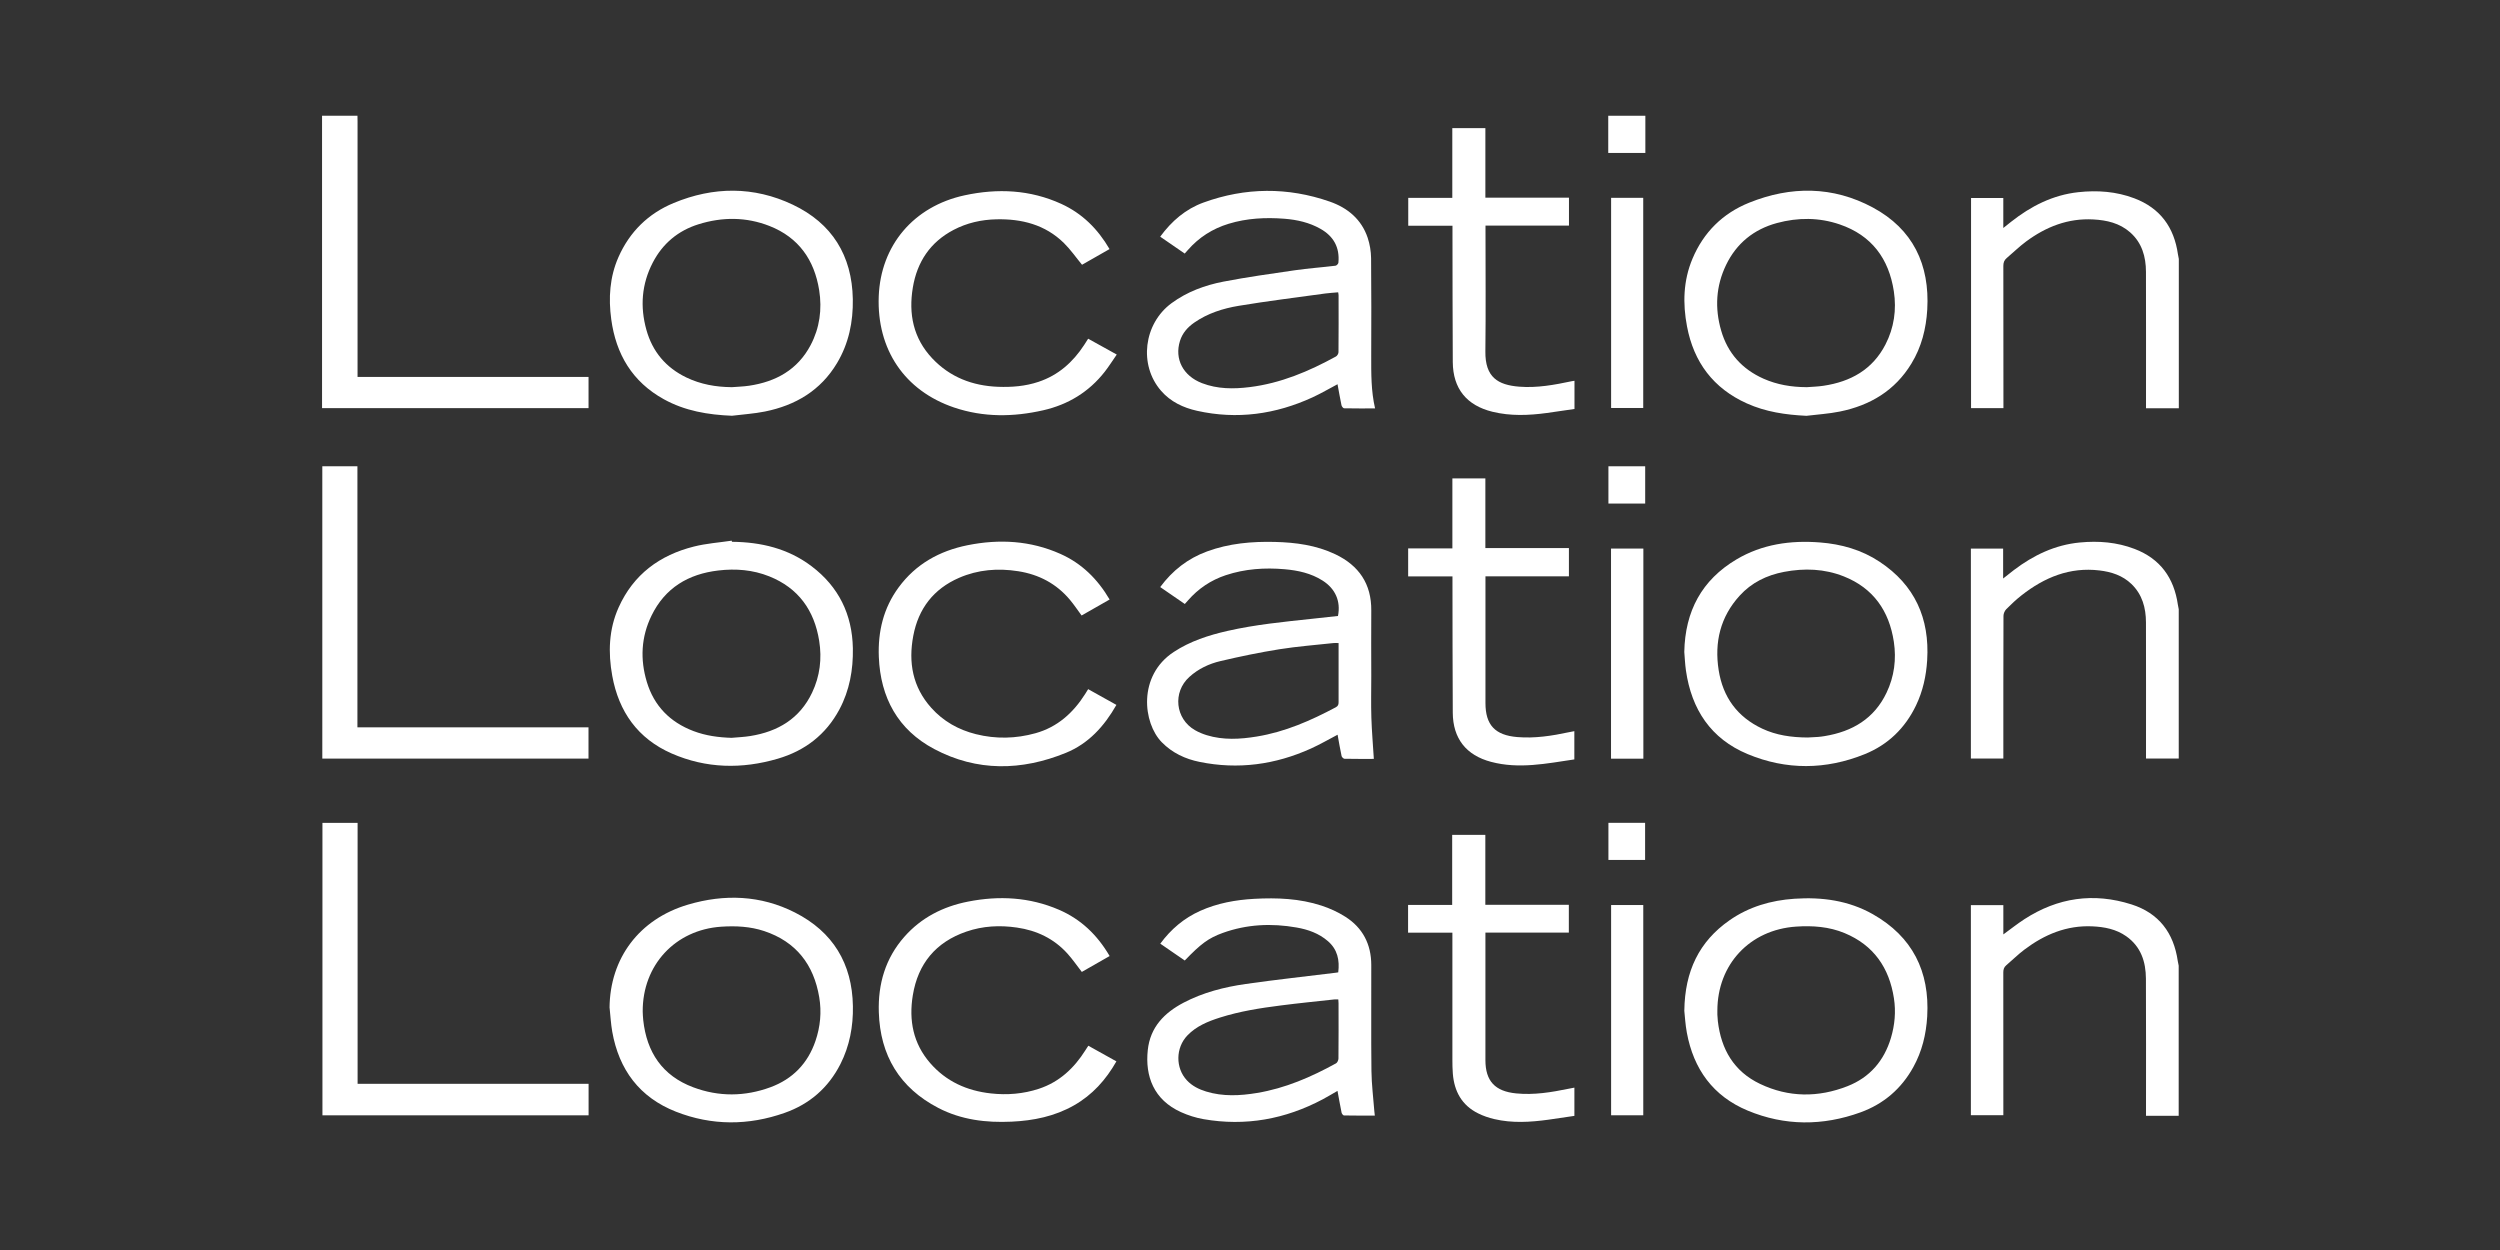
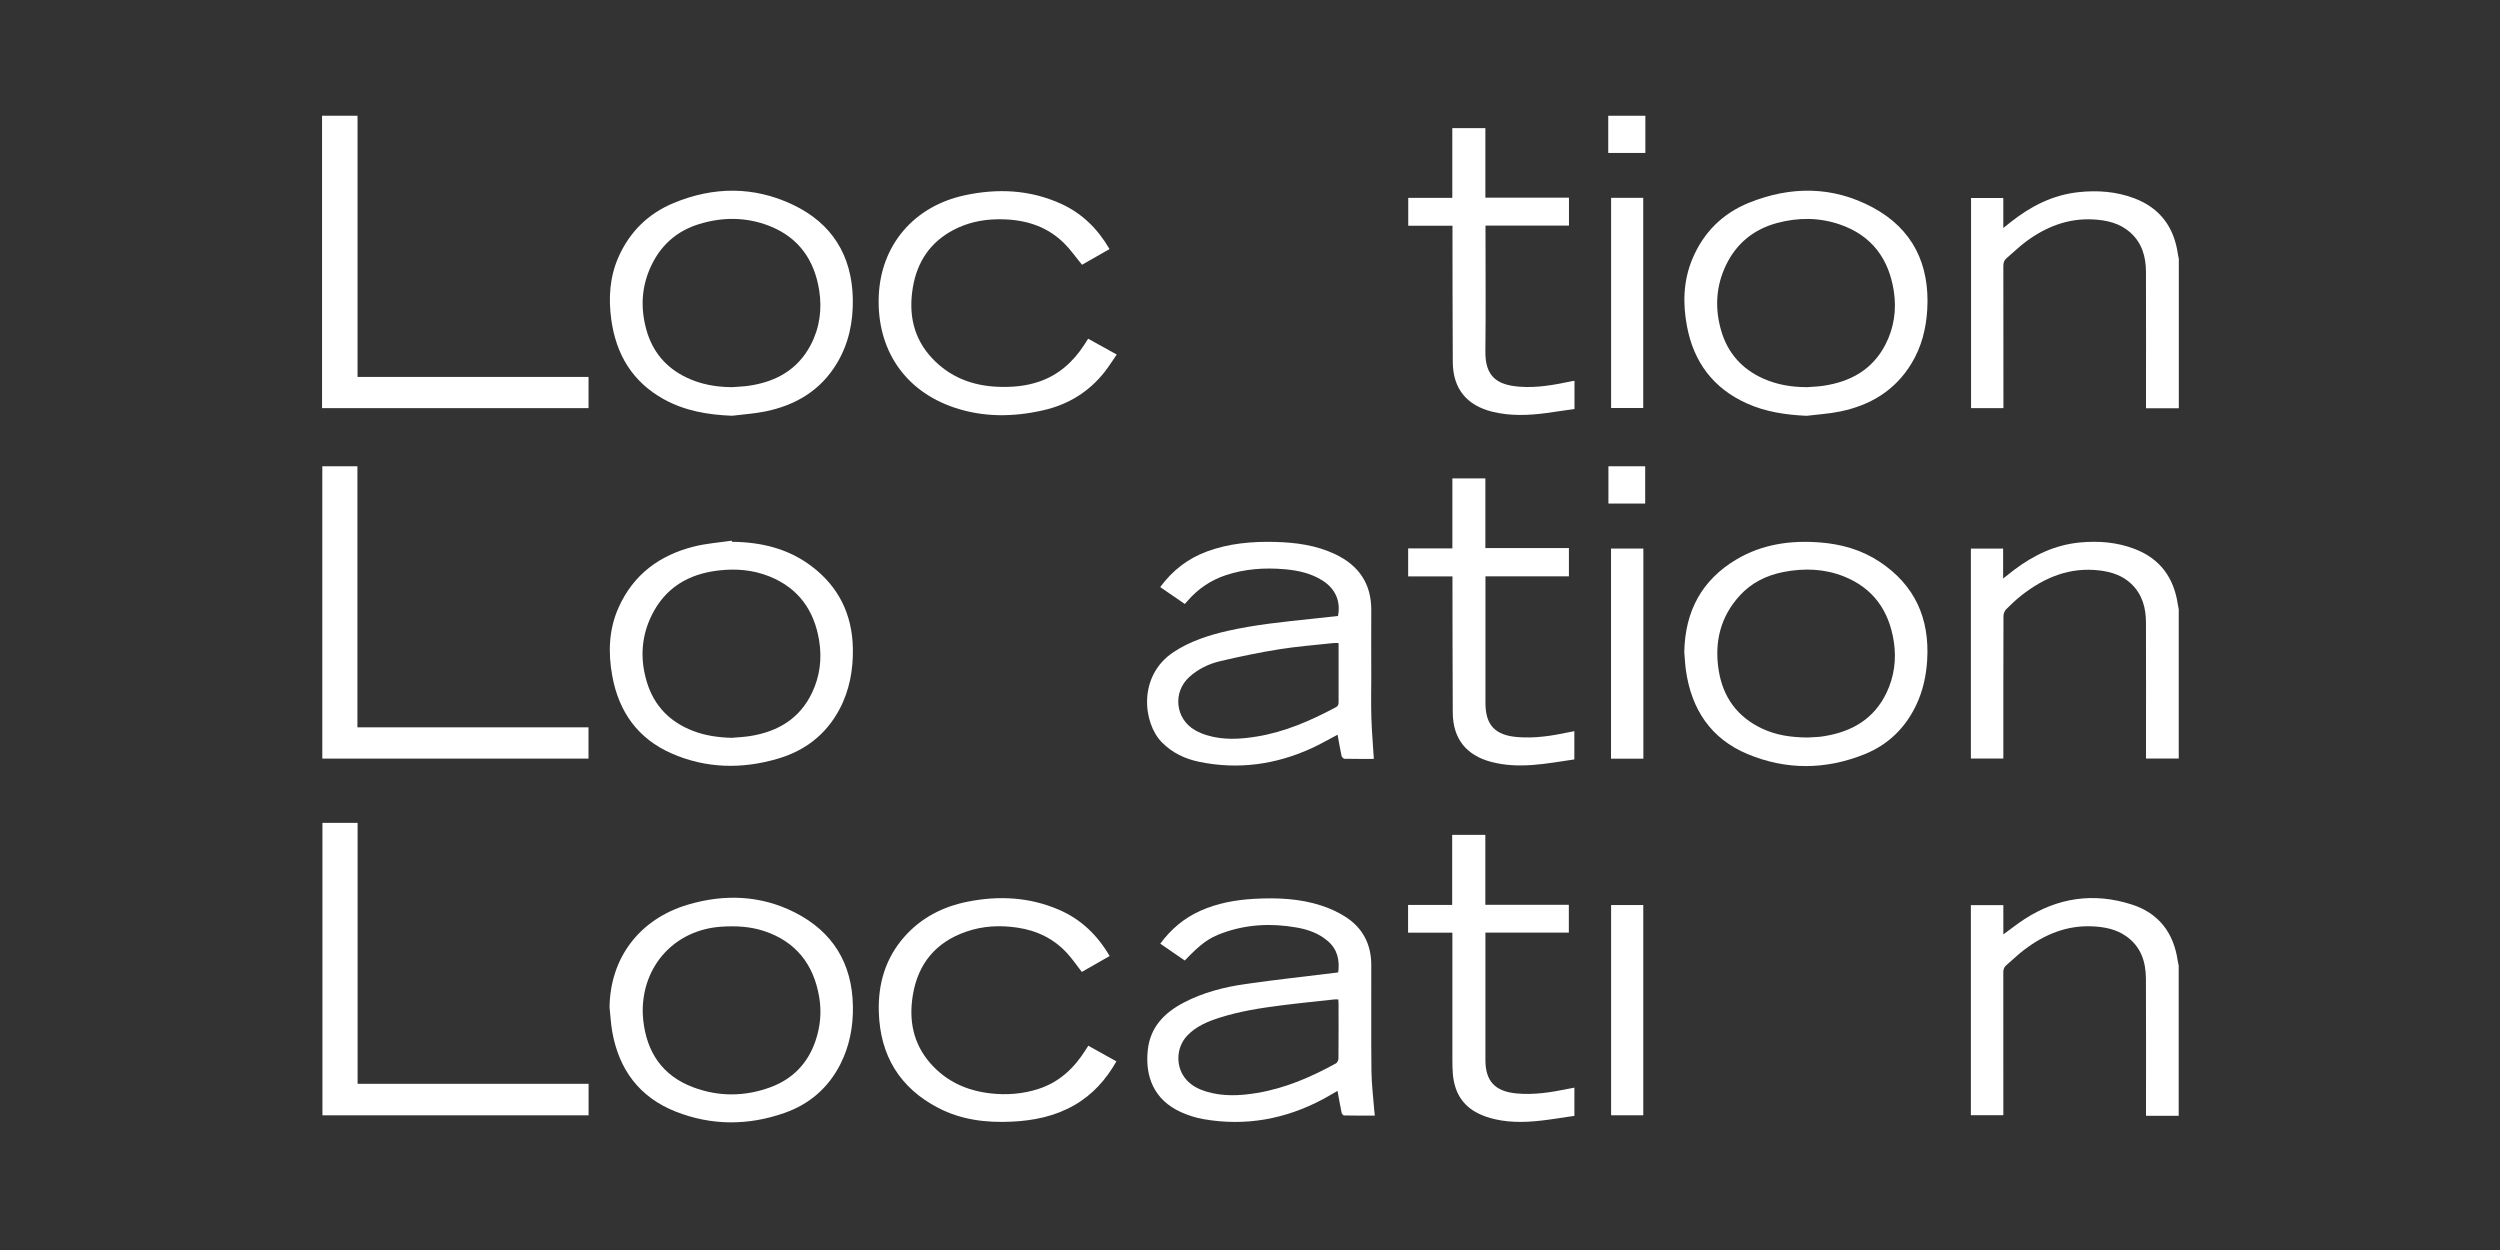
<svg xmlns="http://www.w3.org/2000/svg" id="a" viewBox="0 0 576 288">
  <rect x="0" y="0" width="576" height="288" fill="#333333" stroke="none" />
  <defs>
    <style>.b{fill:#fff;}</style>
  </defs>
  <path class="b" d="M82.36,26.67c0,.43,.02,.86,.02,1.29,0,19.15,0,38.3,0,57.45v1.43h53.22v7.19h-61.4V26.67h8.15Z" />
  <path class="b" d="M501.99,257.08h-7.55v-1.29c0-10.1,.03-20.21-.02-30.31-.02-3.91-1.16-7.39-4.54-9.77-2.33-1.64-5.02-2.15-7.8-2.28-5.91-.27-11.02,1.87-15.64,5.35-1.48,1.11-2.79,2.43-4.21,3.63-.53,.45-.67,.98-.67,1.66,.02,10.53,.01,21.07,.01,31.6v1.28h-7.48v-48.4h7.48v6.74c1.7-1.23,3.22-2.45,4.84-3.5,7.69-4.99,15.96-6.19,24.69-3.41,6.31,2.01,9.73,6.56,10.66,13.06,.05,.35,.14,.7,.21,1.05v34.59Z" />
  <path class="b" d="M501.99,94.06h-7.55v-1.22c0-10.07,.02-20.14-.01-30.21-.01-3.49-.92-6.7-3.66-9.11-2.41-2.12-5.37-2.79-8.46-2.96-5.83-.32-10.92,1.69-15.52,5.1-1.56,1.16-2.96,2.54-4.45,3.8-.58,.49-.77,1.05-.77,1.81,.02,10.5,.02,21,.02,31.51v1.25h-7.46V45.62h7.43v6.91c.71-.57,1.24-.99,1.77-1.41,4.58-3.62,9.63-6.2,15.51-6.84,4.4-.48,8.74-.17,12.91,1.41,5.97,2.26,9.17,6.69,10.05,12.92,.05,.35,.13,.7,.2,1.05v34.39Z" />
  <path class="b" d="M501.99,174.77h-7.55v-1.16c0-10.07,.02-20.14-.01-30.21-.01-3.34-.84-6.43-3.35-8.85-2.05-1.97-4.61-2.79-7.36-3.12-6.85-.82-12.68,1.6-17.95,5.73-1.25,.98-2.41,2.07-3.53,3.2-.36,.37-.64,1.01-.64,1.53-.04,10.53-.03,21.07-.03,31.6v1.27h-7.48v-48.37h7.43v6.9c.96-.75,1.71-1.37,2.48-1.95,4.51-3.42,9.48-5.81,15.19-6.35,4.3-.41,8.54-.08,12.61,1.48,5.92,2.26,9.09,6.68,9.98,12.86,.05,.35,.14,.7,.2,1.05v34.39Z" />
  <path class="b" d="M379.09,26.67v8.57h-8.55v-8.57h8.55Z" />
  <path class="b" d="M316.74,257.03c-2.4,0-4.75,.02-7.09-.03-.19,0-.5-.4-.55-.65-.34-1.65-.62-3.3-.94-5.01-1.12,.64-2.24,1.32-3.4,1.94-8.65,4.59-17.8,6.26-27.48,4.57-1.77-.31-3.55-.88-5.19-1.62-6.27-2.84-8.29-8.28-7.64-14.31,.56-5.25,3.8-8.57,8.26-10.91,4.48-2.35,9.34-3.59,14.29-4.3,6.91-.99,13.86-1.74,20.8-2.6,.16-.02,.32-.05,.53-.08,.35-2.8-.16-5.28-2.39-7.2-2.07-1.79-4.56-2.67-7.19-3.13-5.78-1.02-11.48-.76-17.04,1.25-3.27,1.18-5.06,2.52-8.74,6.35-.93-.64-1.87-1.28-2.81-1.93-.93-.64-1.85-1.27-2.83-1.95,2.45-3.33,5.46-5.88,9.2-7.56,3.95-1.77,8.14-2.53,12.43-2.77,5.26-.29,10.49-.08,15.53,1.57,1.9,.62,3.77,1.48,5.46,2.55,4.03,2.55,5.98,6.36,5.99,11.11,.03,8.15-.06,16.3,.04,24.45,.04,3.1,.43,6.19,.67,9.29,.02,.29,.06,.58,.11,.99Zm-8.39-26.76c-.36,0-.65-.03-.94,0-4.11,.45-8.23,.86-12.34,1.39-4.73,.6-9.44,1.34-14,2.79-2.76,.88-5.42,1.96-7.49,4.11-2.73,2.84-2.79,7.51-.1,10.37,1.21,1.29,2.76,2.05,4.42,2.56,3.87,1.18,7.8,.98,11.71,.33,6.52-1.08,12.48-3.67,18.22-6.83,.3-.17,.54-.72,.55-1.1,.04-4.24,.03-8.48,.02-12.72,0-.29-.03-.58-.05-.91Z" />
-   <path class="b" d="M308.18,88.52c-1.9,1-3.78,2.11-5.75,3.02-8.53,3.92-17.4,5.17-26.62,3.11-3.19-.71-6.1-2.08-8.29-4.6-5.19-5.95-4.04-15.47,2.42-20.21,3.57-2.62,7.65-4.12,11.92-4.95,5.45-1.05,10.96-1.82,16.46-2.62,3.11-.45,6.25-.67,9.38-1.05,.26-.03,.65-.44,.67-.7,.33-3.5-1.1-6.09-4.15-7.81-2.56-1.45-5.37-2.08-8.26-2.31-4.35-.34-8.67-.13-12.89,1.16-3.7,1.13-6.84,3.13-9.39,6.05-.22,.25-.44,.49-.72,.81-1.89-1.3-3.76-2.59-5.65-3.89,2.64-3.6,5.87-6.38,9.99-7.87,9.64-3.5,19.4-3.58,29.08-.21,4.09,1.42,7.31,4.07,8.74,8.35,.49,1.48,.76,3.1,.78,4.67,.08,7.52,.05,15.04,.03,22.56,0,4.01-.05,8.01,.89,12.07-2.45,0-4.8,.02-7.14-.03-.21,0-.54-.43-.6-.7-.34-1.61-.61-3.23-.91-4.83Zm.13-21.17c-1.01,.09-1.99,.14-2.97,.27-6.65,.92-13.32,1.74-19.94,2.84-3.62,.6-7.14,1.72-10.23,3.86-1.53,1.06-2.73,2.4-3.3,4.22-1.31,4.17,.71,8.06,5.08,9.74,3.56,1.37,7.25,1.37,10.97,.91,7.15-.88,13.64-3.63,19.89-7.06,.29-.16,.58-.65,.58-.98,.04-4.37,.03-8.74,.02-13.11,0-.19-.05-.39-.09-.69Z" />
  <path class="b" d="M316.52,174.85c-2.19,0-4.47,.02-6.75-.03-.23,0-.61-.38-.67-.63-.35-1.64-.63-3.29-.92-4.91-2.03,1.06-4.03,2.23-6.13,3.18-8.23,3.72-16.79,4.9-25.68,3.08-3.29-.67-6.27-2.06-8.68-4.51-4.37-4.44-5.58-15.34,2.73-20.81,3.8-2.5,8.03-3.86,12.41-4.86,6.41-1.46,12.94-2.09,19.46-2.79,2-.21,4-.43,5.98-.65,.67-3.39-.59-6.27-3.54-8.15-2.67-1.7-5.67-2.35-8.76-2.62-4.59-.4-9.13-.09-13.54,1.37-3.44,1.14-6.35,3.1-8.73,5.83-.22,.25-.44,.49-.72,.81l-5.67-3.9c2.83-3.83,6.38-6.59,10.79-8.21,5.06-1.86,10.31-2.32,15.64-2.19,4.8,.12,9.52,.75,13.91,2.84,5.44,2.59,8.35,6.83,8.29,12.98-.05,5.03,0,10.07,0,15.11,0,3.18-.08,6.36,.02,9.54,.1,3.13,.37,6.26,.57,9.52Zm-8.12-26.69c-.49,0-.83-.03-1.15,0-4.15,.45-8.32,.77-12.43,1.42-4.57,.73-9.1,1.67-13.61,2.73-2.65,.62-5.13,1.79-7.19,3.66-3.88,3.51-3.24,9.64,1.29,12.25,.85,.49,1.79,.88,2.73,1.17,3.8,1.16,7.66,.94,11.51,.31,6.52-1.06,12.47-3.68,18.25-6.76,.55-.3,.61-.69,.61-1.21-.01-3.48,0-6.96,0-10.43v-3.13Z" />
  <path class="b" d="M168.66,95.79c-5.53-.22-10.85-1.11-15.72-3.81-7.25-4.01-11.02-10.36-12.11-18.42-.66-4.9-.36-9.72,1.66-14.31,2.58-5.84,6.87-10.05,12.73-12.48,9.16-3.8,18.45-3.88,27.44,.39,9.04,4.29,13.65,11.71,13.83,21.76,.09,5.22-.93,10.21-3.64,14.74-3.78,6.32-9.57,9.74-16.63,11.16-2.49,.5-5.04,.65-7.57,.97Zm-.11-6.58c1.35-.11,2.71-.14,4.05-.34,6.16-.92,11.17-3.67,14.17-9.36,2.09-3.97,2.66-8.25,1.97-12.64-1.11-6.98-4.73-12.16-11.44-14.8-5.37-2.11-10.88-2.11-16.36-.4-4.7,1.47-8.25,4.43-10.53,8.81-2.58,4.96-2.97,10.17-1.48,15.52,1.4,5.03,4.5,8.7,9.21,10.97,3.29,1.58,6.78,2.2,10.41,2.23Z" />
  <path class="b" d="M388.06,150.21c.18-9.4,4.03-16.57,12.02-21.32,5.93-3.52,12.47-4.44,19.25-3.91,4.92,.38,9.59,1.7,13.73,4.45,8.12,5.37,11.55,13.06,10.96,22.66-.22,3.63-.99,7.14-2.57,10.44-2.51,5.24-6.46,9.06-11.82,11.23-8.96,3.62-18.07,3.7-26.98-.02-8.47-3.53-12.92-10.29-14.21-19.25-.21-1.47-.27-2.96-.38-4.27Zm28.47,19.71c.54-.03,1.43-.06,2.32-.13,.53-.04,1.05-.11,1.58-.2,6.36-1.05,11.39-4.01,14.24-10.01,1.77-3.72,2.28-7.68,1.67-11.72-1.08-7.1-4.71-12.35-11.53-15.06-4.46-1.77-9.09-1.93-13.77-1.04-3.98,.76-7.49,2.47-10.23,5.49-4.45,4.89-5.84,10.72-4.83,17.15,.98,6.23,4.3,10.79,10.06,13.49,3.21,1.5,6.63,2.01,10.5,2.03Z" />
  <path class="b" d="M416.14,95.8c-4.74-.23-9.33-.9-13.66-2.85-7.72-3.47-12.23-9.49-13.79-17.73-1.01-5.29-.87-10.55,1.25-15.6,2.56-6.1,6.98-10.47,13.07-12.92,9.61-3.87,19.29-3.84,28.49,1.11,9.23,4.97,13.14,13.14,12.54,23.51-.26,4.42-1.32,8.63-3.65,12.45-3.78,6.22-9.5,9.63-16.48,11.05-2.55,.52-5.17,.67-7.76,.99Zm.05-6.59c1.32-.1,2.65-.13,3.95-.33,6.24-.93,11.29-3.72,14.27-9.51,1.98-3.85,2.58-8,1.93-12.26-1.15-7.52-5.12-12.89-12.46-15.4-4.77-1.63-9.64-1.63-14.48-.32-5.33,1.45-9.31,4.67-11.72,9.67-2.34,4.86-2.62,9.94-1.13,15.09,1.5,5.21,4.82,8.9,9.76,11.1,3.13,1.39,6.45,1.94,9.88,1.95Z" />
  <path class="b" d="M168.64,124.83c6.68,.06,12.95,1.54,18.36,5.64,6.23,4.72,9.35,11.08,9.5,18.89,.09,4.94-.76,9.7-3.1,14.09-3.1,5.8-7.94,9.52-14.18,11.35-8.27,2.43-16.51,2.28-24.47-1.2-7.79-3.42-12.19-9.61-13.69-17.9-.97-5.37-.8-10.7,1.48-15.77,3.41-7.58,9.45-12.03,17.35-14.01,2.83-.71,5.8-.92,8.7-1.35l.05,.26Zm-.02,45.16c1.42-.13,2.84-.18,4.25-.41,6.36-1.02,11.39-4,14.24-10,1.8-3.79,2.29-7.82,1.63-11.93-1.12-7.02-4.78-12.17-11.51-14.86-3.77-1.51-7.72-1.82-11.72-1.35-6.92,.81-12.28,4-15.4,10.4-2.4,4.92-2.65,10.08-1.08,15.28,1.67,5.53,5.34,9.26,10.73,11.31,2.85,1.09,5.83,1.48,8.87,1.57Z" />
-   <path class="b" d="M388.07,232.82c.12-9.07,3.41-15.89,10.39-20.77,4.49-3.14,9.57-4.61,14.98-4.98,6.33-.43,12.47,.4,18.06,3.56,9.12,5.17,13.13,13.17,12.53,23.55-.24,4.11-1.19,8.05-3.2,11.68-2.75,4.99-6.85,8.5-12.18,10.43-8.68,3.14-17.43,3.15-25.98-.41-7.97-3.32-12.47-9.55-14.02-17.96-.35-1.88-.45-3.81-.59-5.1Zm7.61,.06c0,.3-.01,.6,0,.89,.03,.5,.05,.99,.11,1.49,.75,6.5,3.7,11.6,9.73,14.47,6.59,3.14,13.4,3.17,20.15,.52,5.12-2.01,8.42-5.84,10-11.11,.89-2.99,1.17-6.05,.69-9.14-1.08-7.03-4.67-12.23-11.35-15.01-3.58-1.49-7.36-1.76-11.21-1.5-10.63,.72-18.12,8.7-18.12,19.38Z" />
  <path class="b" d="M140.44,232.18c.1-11.37,6.79-20.4,18.06-23.75,8.39-2.49,16.77-2.19,24.65,1.81,8.73,4.43,13.2,11.74,13.36,21.58,.08,4.67-.76,9.16-2.88,13.35-2.77,5.45-7.11,9.22-12.83,11.23-8.35,2.95-16.8,2.98-25.07-.27-8.37-3.29-13.12-9.66-14.67-18.44-.32-1.82-.41-3.68-.61-5.52Zm7.64,.9c.03,.55,.04,1.25,.12,1.94,.8,7.42,4.41,12.83,11.52,15.49,5.89,2.21,11.89,2.16,17.79-.01,5.11-1.88,8.6-5.48,10.37-10.65,1.12-3.28,1.45-6.68,.87-10.09-1.26-7.51-5.31-12.78-12.67-15.24-3.22-1.07-6.54-1.23-9.91-1.01-10.57,.71-18.16,8.83-18.09,19.57Z" />
  <path class="b" d="M135.61,249.71v7.26h-61.32v-67.38h8.1v60.12h53.22Z" />
  <path class="b" d="M74.26,107.43h8.09v60.15h53.24v7.2h-61.33V107.43Z" />
  <path class="b" d="M255.65,57.38l-6.35,3.62c-1.43-1.73-2.66-3.52-4.18-5.01-4.31-4.23-9.71-5.6-15.58-5.46-3.45,.08-6.77,.83-9.84,2.44-5.37,2.82-8.39,7.35-9.38,13.26-1.02,6.11,.1,11.69,4.45,16.32,4.1,4.36,9.28,6.34,15.18,6.57,3.16,.12,6.29-.13,9.31-1.14,4.57-1.52,7.94-4.53,10.53-8.5,.29-.44,.57-.89,.92-1.44l6.59,3.65c-.95,1.36-1.8,2.73-2.79,3.99-3.63,4.63-8.4,7.53-14.11,8.84-6.91,1.58-13.81,1.66-20.58-.63-11.42-3.87-17.81-13.39-17.36-25.59,.44-11.75,8.03-20.76,19.79-23.3,7.6-1.64,15.09-1.3,22.26,1.97,4.82,2.2,8.42,5.77,11.13,10.42Z" />
-   <path class="b" d="M255.65,138.13c-2.22,1.27-4.34,2.48-6.45,3.68-.92-1.25-1.75-2.49-2.7-3.63-3.12-3.71-7.13-5.82-11.9-6.57-4.68-.74-9.26-.38-13.63,1.52-5.88,2.56-9.36,7.08-10.55,13.35-1.16,6.15-.16,11.8,4.14,16.6,2.78,3.11,6.27,5.06,10.28,6.07,4.59,1.15,9.2,1.05,13.75-.22,5.04-1.41,8.67-4.68,11.42-9.02,.23-.36,.45-.72,.7-1.13,2.2,1.23,4.33,2.41,6.51,3.63-2.8,4.93-6.44,8.93-11.65,11.05-10.19,4.15-20.47,4.35-30.32-.88-8.36-4.43-12.4-11.84-12.77-21.23-.23-5.82,1.06-11.25,4.56-16.01,3.96-5.39,9.43-8.42,15.88-9.72,7.31-1.47,14.5-1.08,21.4,2,4.91,2.19,8.56,5.79,11.33,10.5Z" />
  <path class="b" d="M250.72,240.92c2.17,1.21,4.3,2.4,6.5,3.62-2.43,4.27-5.55,7.74-9.78,10.14-4.45,2.53-9.32,3.52-14.37,3.75-5.87,.28-11.6-.42-16.88-3.16-8.91-4.63-13.41-12.1-13.71-22.08-.2-6.49,1.51-12.39,5.87-17.34,3.91-4.44,8.94-6.99,14.68-8.12,7.15-1.41,14.18-1.04,20.94,1.87,5.07,2.18,8.86,5.82,11.69,10.67l-6.41,3.66c-1.15-1.48-2.16-2.96-3.35-4.27-3.11-3.42-7.05-5.29-11.59-5.95-3.96-.58-7.87-.38-11.66,.93-7.03,2.42-11.15,7.37-12.34,14.69-.94,5.76,.08,11.09,4.01,15.61,3.68,4.23,8.46,6.37,13.96,6.98,3.76,.42,7.48,.12,11.09-1.07,4.72-1.56,8.11-4.75,10.71-8.88,.21-.33,.43-.66,.67-1.04Z" />
  <path class="b" d="M361.47,132.79h-19.22v1.26c0,9.31,0,18.62,0,27.92,0,5.08,2.22,7.42,7.32,7.85,4.05,.34,7.99-.28,11.92-1.12,.39-.08,.78-.15,1.24-.24v6.51c-6.39,.94-12.75,2.28-19.2,.56-5.73-1.52-8.77-5.37-8.81-11.31-.06-10-.05-20-.07-30.01,0-.43,0-.85,0-1.4h-10.21v-6.46h10.19v-16.12h7.6v16.04h19.25v6.52Z" />
  <path class="b" d="M334.65,52.01h-10.19v-6.42h10.15V29.52h7.62v16.02h19.26v6.44h-19.23v1.26c0,9.24,.08,18.49-.03,27.73-.07,5.97,2.9,7.73,7.8,8.12,4.11,.33,8.12-.42,12.11-1.26,.19-.04,.38-.06,.62-.1v6.5c-2.12,.31-4.24,.63-6.36,.92-4.19,.57-8.38,.74-12.54-.28-5.95-1.46-9.1-5.33-9.14-11.45-.06-10-.05-20.01-.07-30.01,0-.42,0-.85,0-1.4Z" />
  <path class="b" d="M334.6,192.36h7.62v16.11h19.24v6.4h-19.22v1.25c0,9.38,0,18.75,0,28.13,0,4.84,2.22,7.19,7.08,7.67,4.12,.41,8.12-.26,12.12-1.08,.41-.09,.83-.16,1.3-.25v6.51c-2.01,.3-4,.6-6,.88-4.15,.57-8.32,.83-12.45-.14-1.28-.3-2.56-.73-3.73-1.32-3.77-1.87-5.51-5.09-5.83-9.17-.08-1.06-.1-2.12-.1-3.18,0-9.31,0-18.62,0-27.93v-1.36h-10.21v-6.38h10.16v-16.15Z" />
  <path class="b" d="M371.2,45.58h7.4v48.42h-7.4V45.58Z" />
  <path class="b" d="M371.2,208.52h7.41v48.44h-7.41v-48.44Z" />
  <path class="b" d="M371.18,174.8v-48.41h7.45v48.41h-7.45Z" />
  <path class="b" d="M370.58,107.43h8.47v8.59h-8.47v-8.59Z" />
-   <path class="b" d="M370.58,189.58h8.45v8.55h-8.45v-8.55Z" />
</svg>